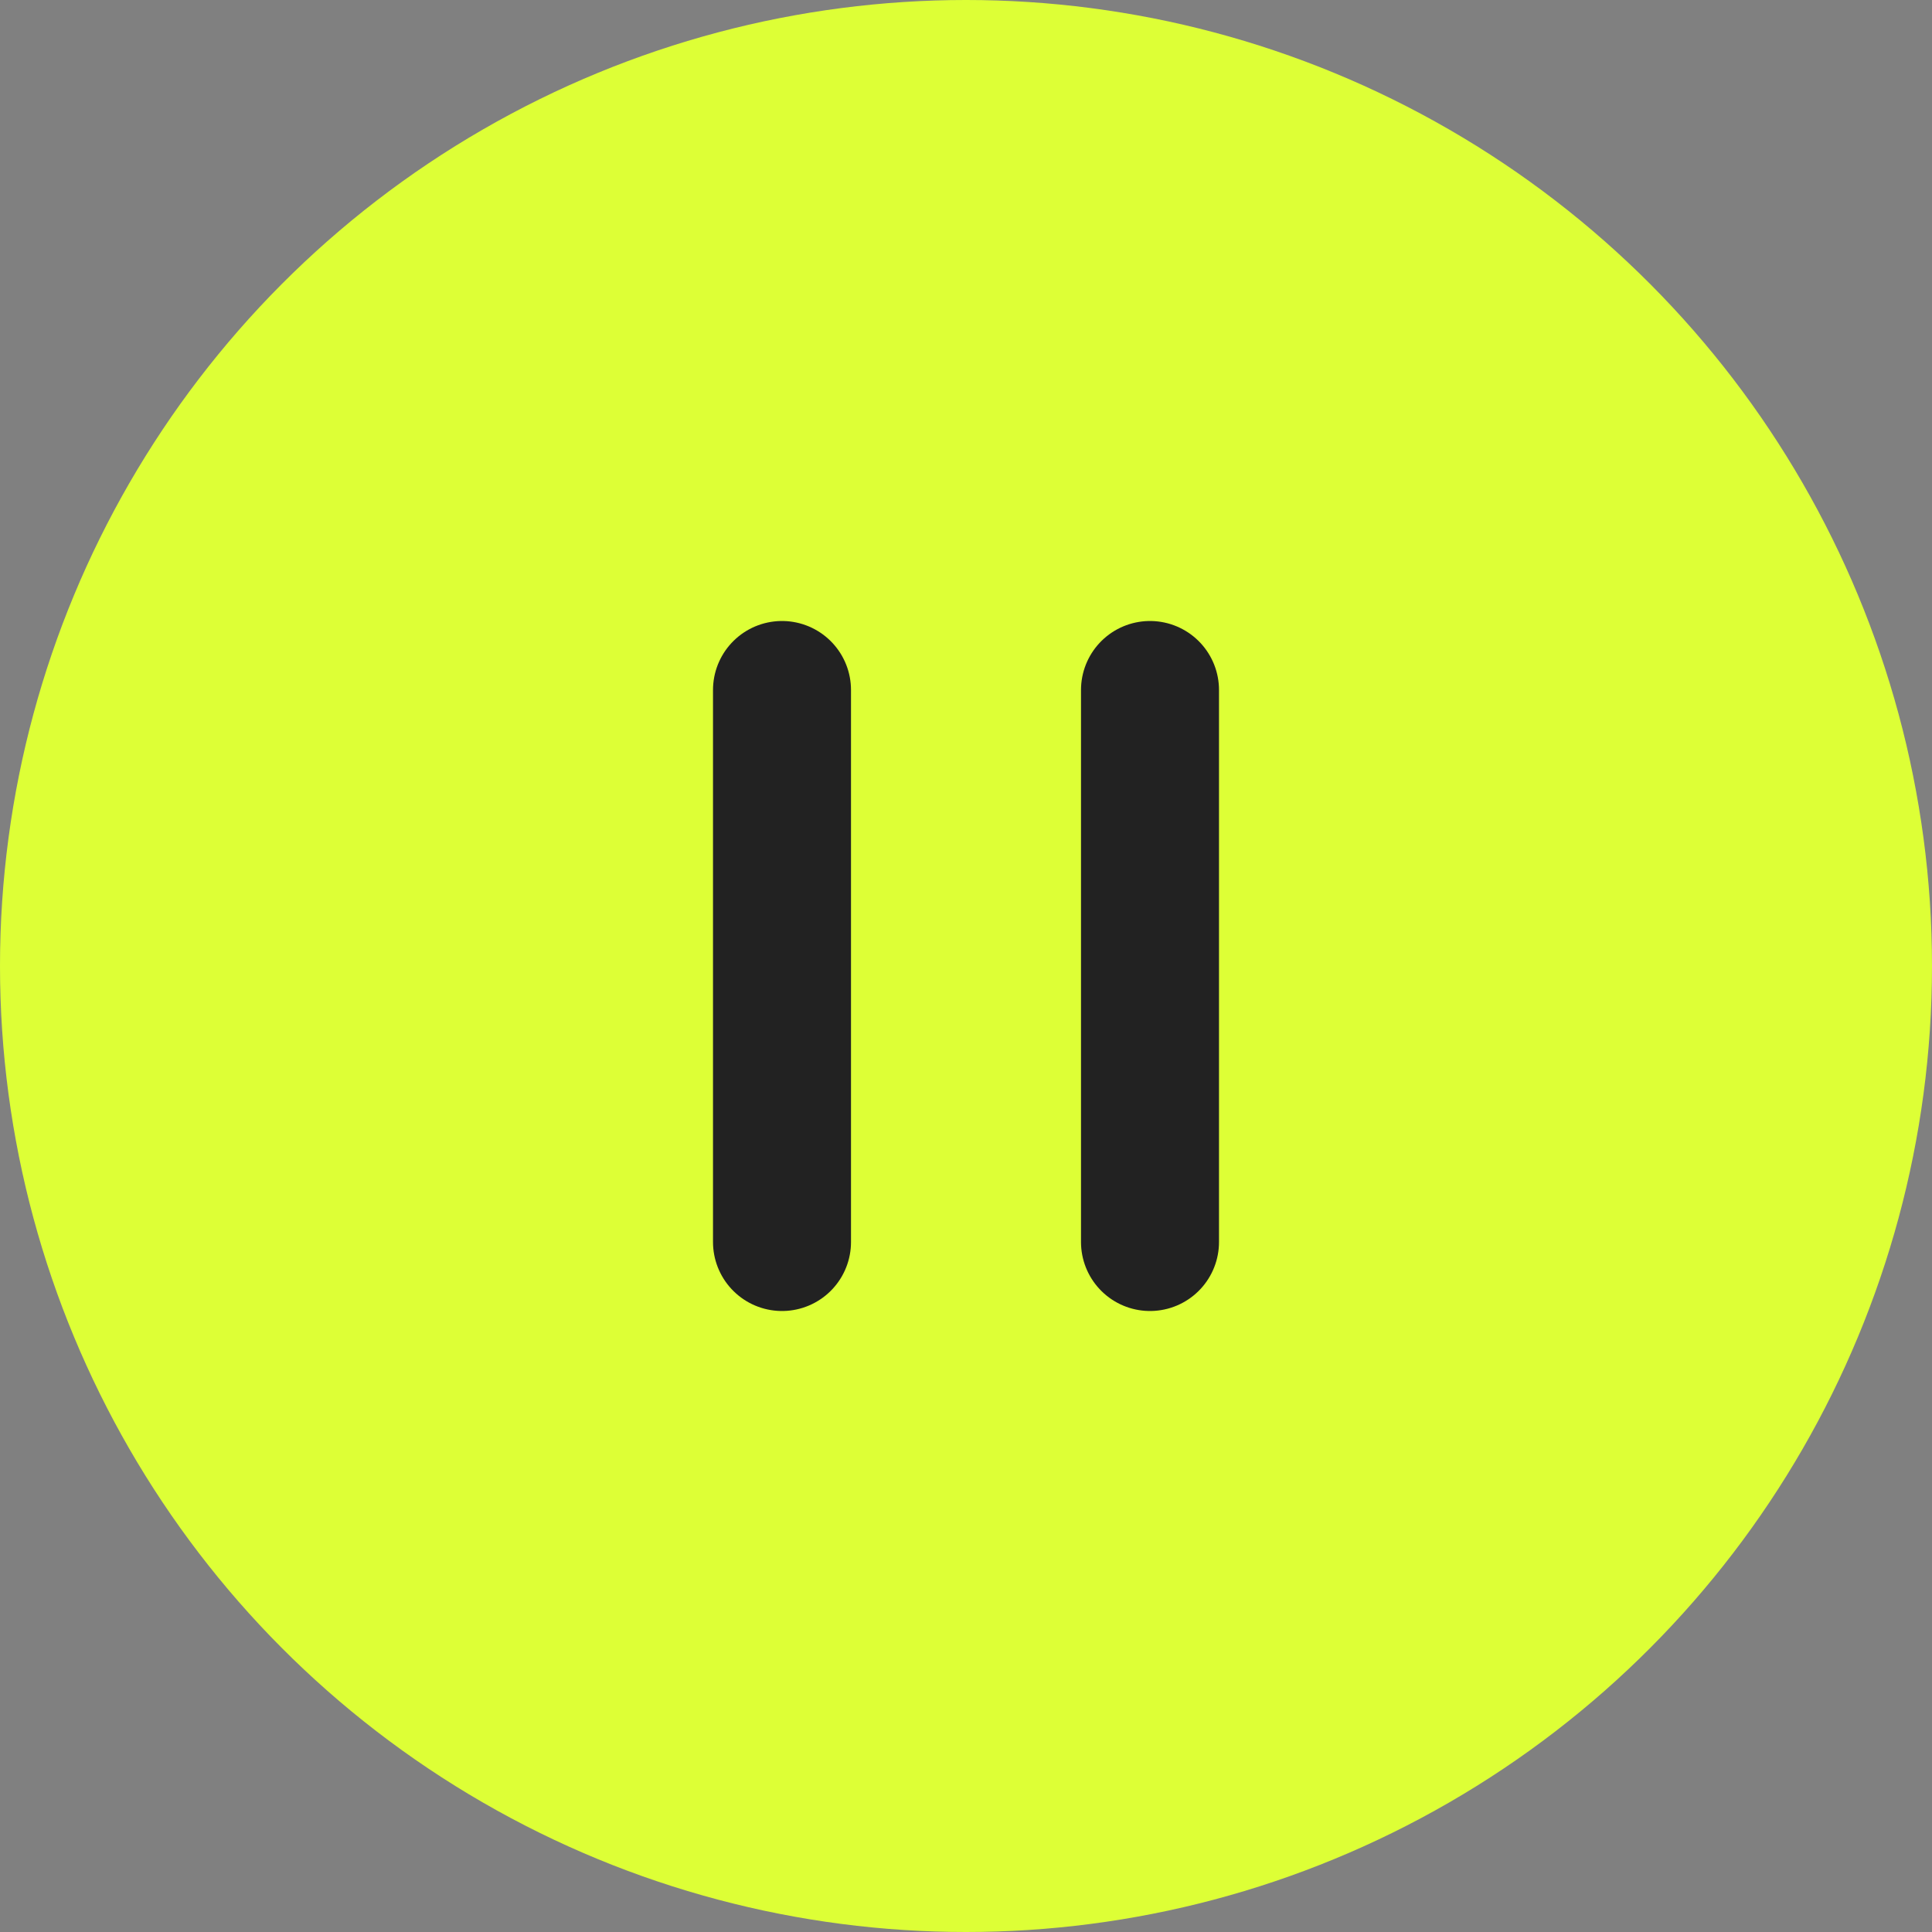
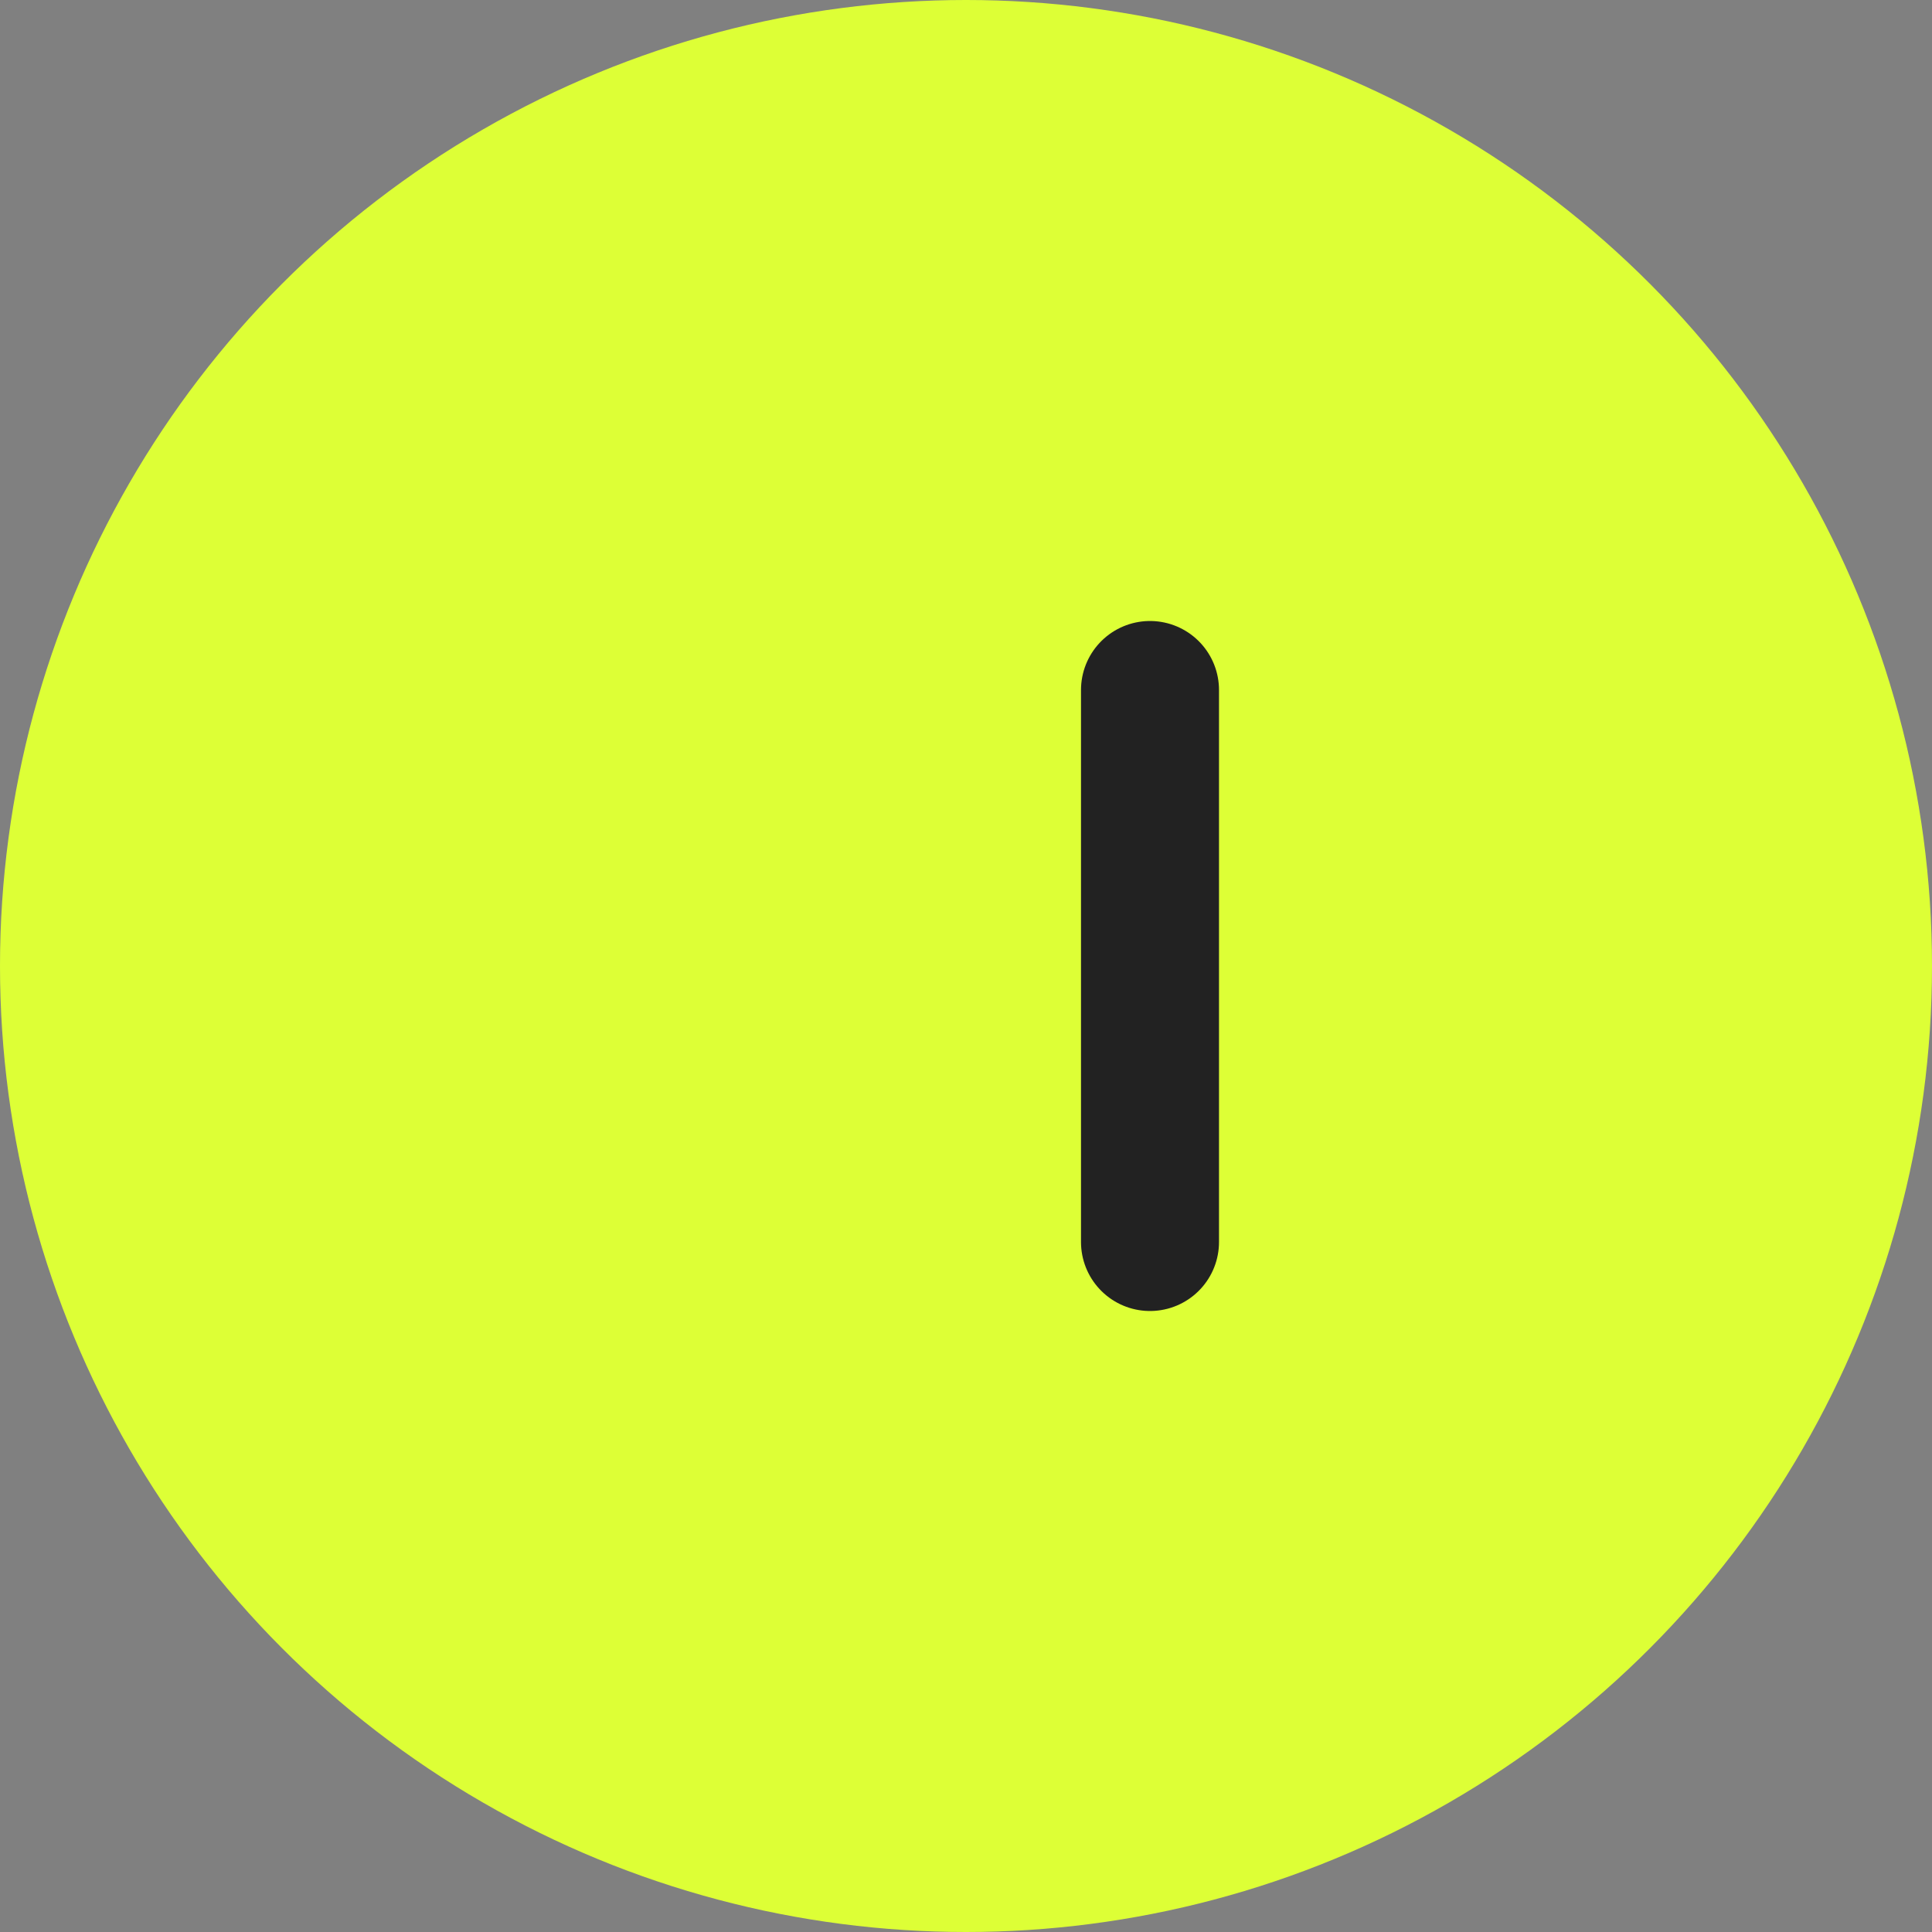
<svg xmlns="http://www.w3.org/2000/svg" width="84" height="84" viewBox="0 0 84 84" fill="none">
  <rect x="0" y="0" width="84" height="84" fill="#808080" stroke="none" />
  <circle cx="42" cy="42" r="42" fill="#DDFF36" />
-   <path d="M34 30L34 54" stroke="#222222" stroke-width="6" stroke-linecap="round" />
  <path d="M50 30L50 54" stroke="#222222" stroke-width="6" stroke-linecap="round" />
</svg>